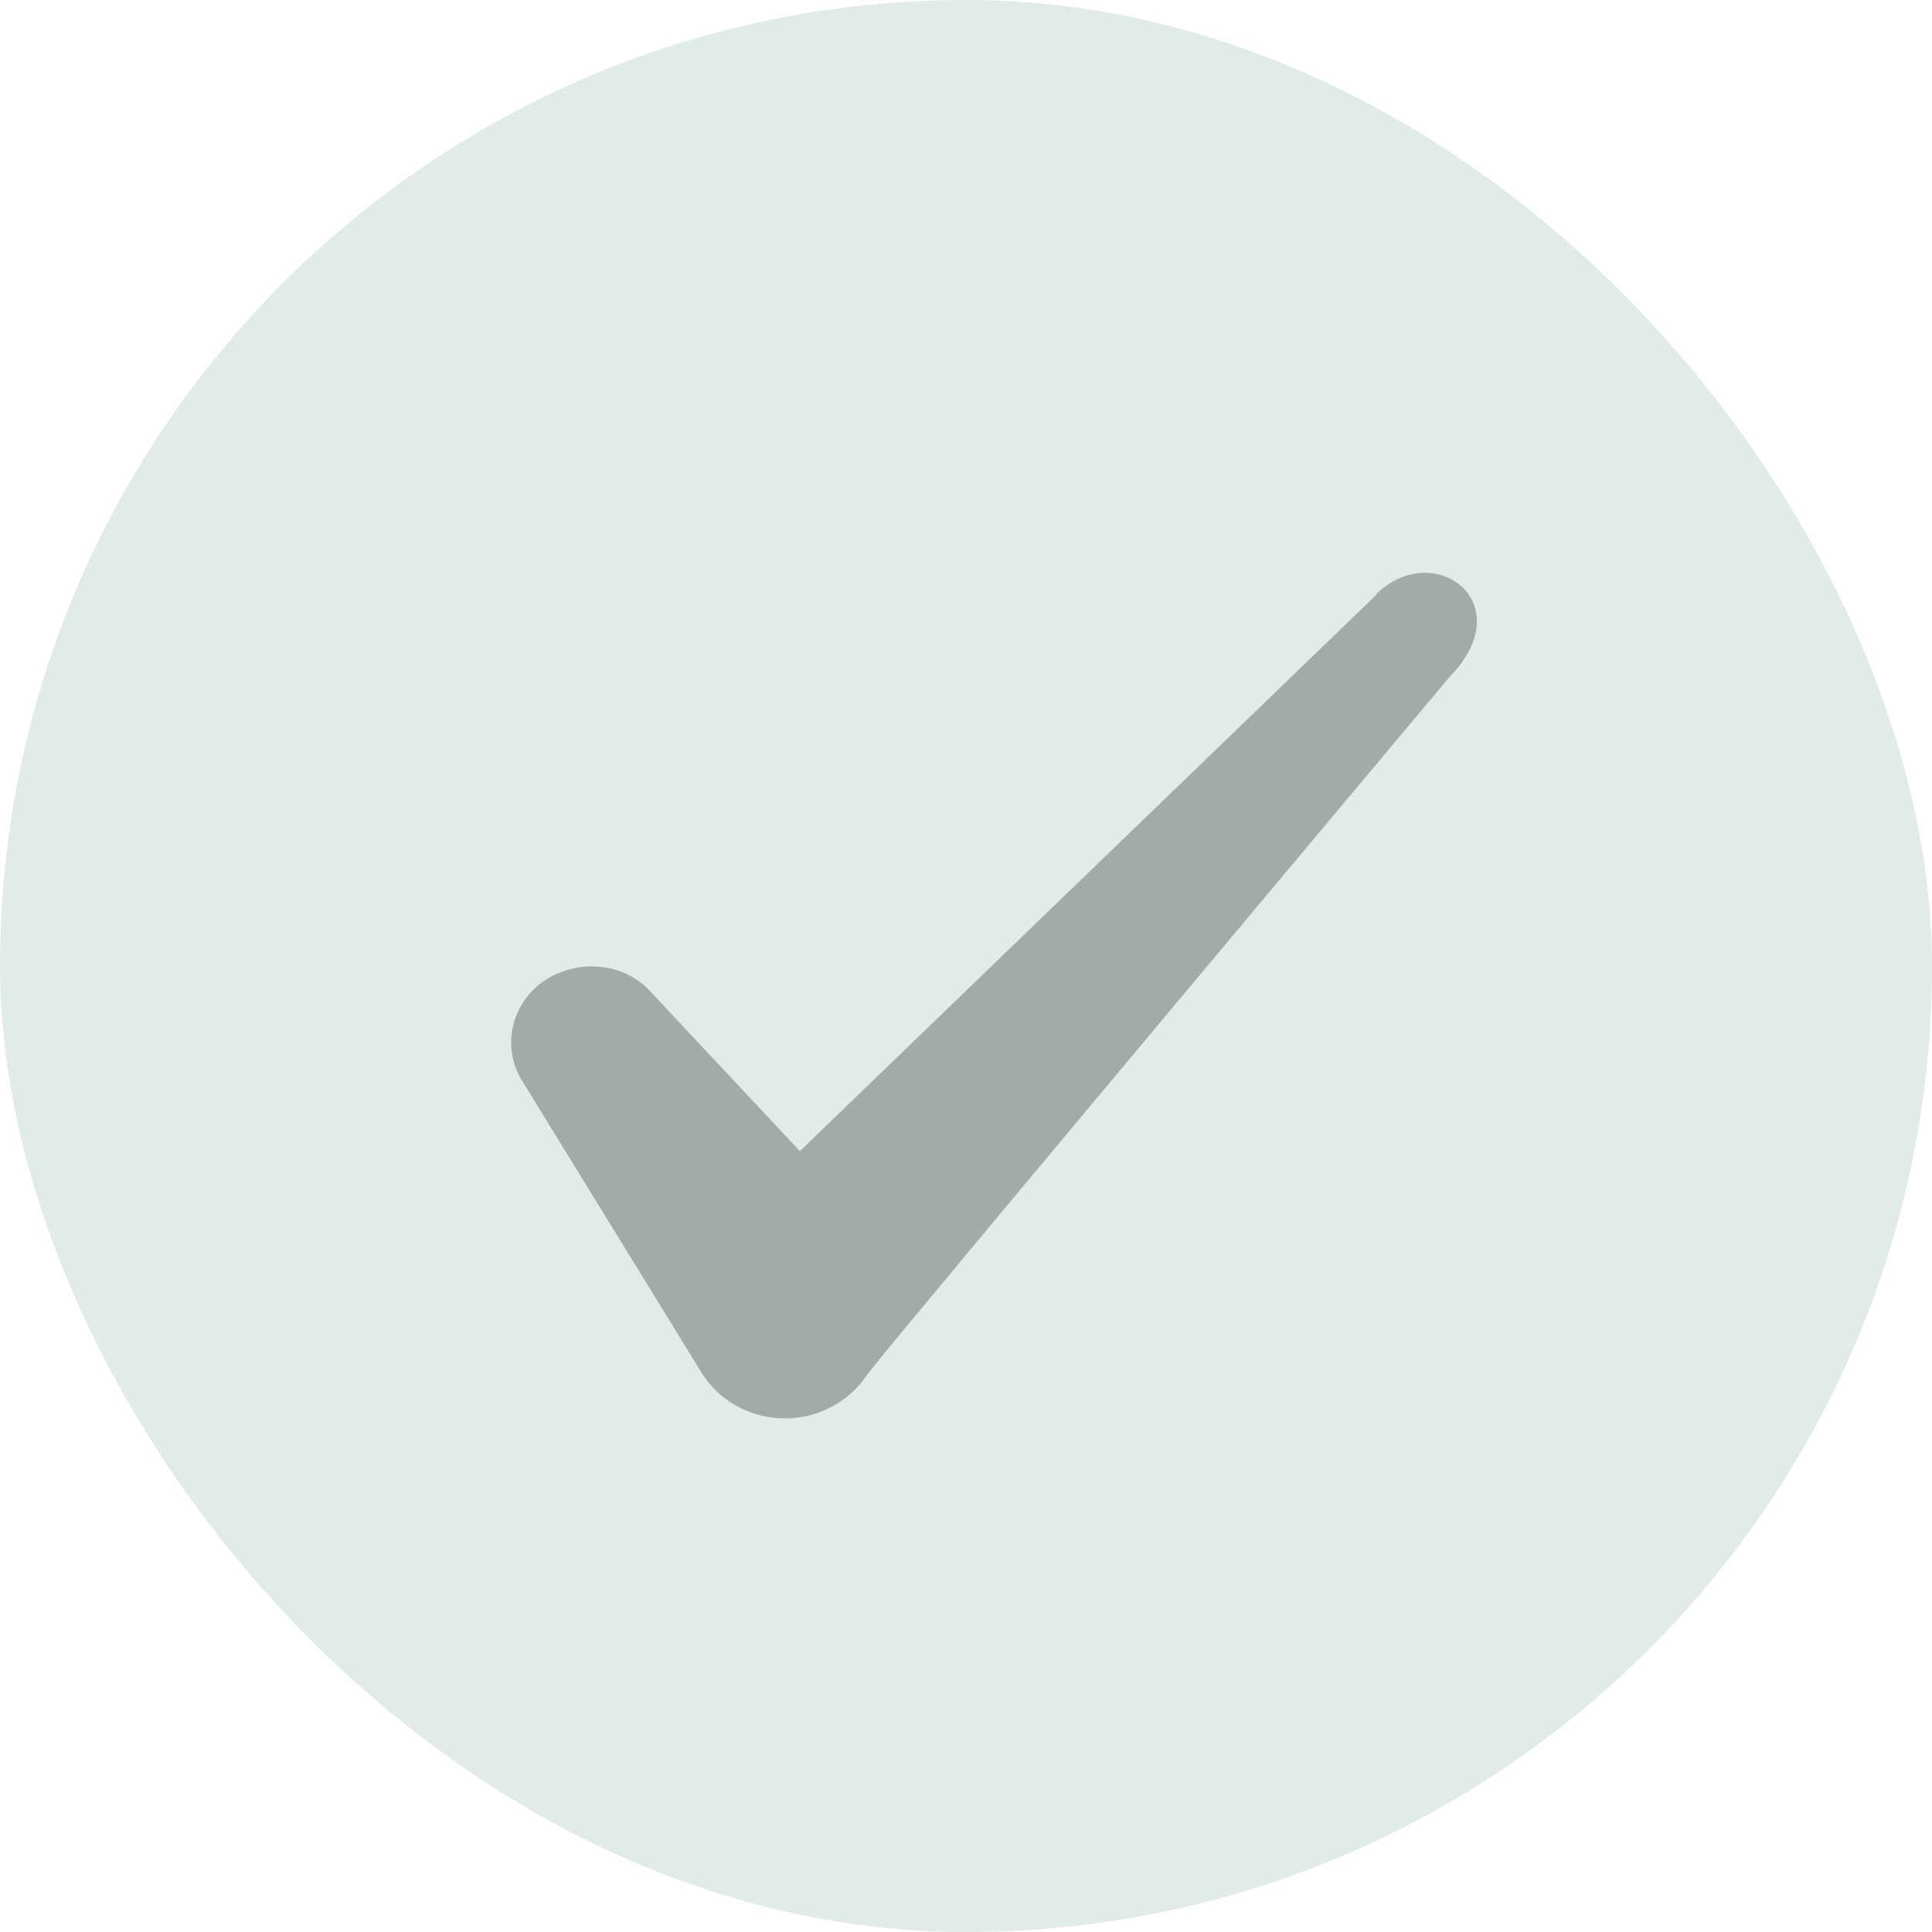
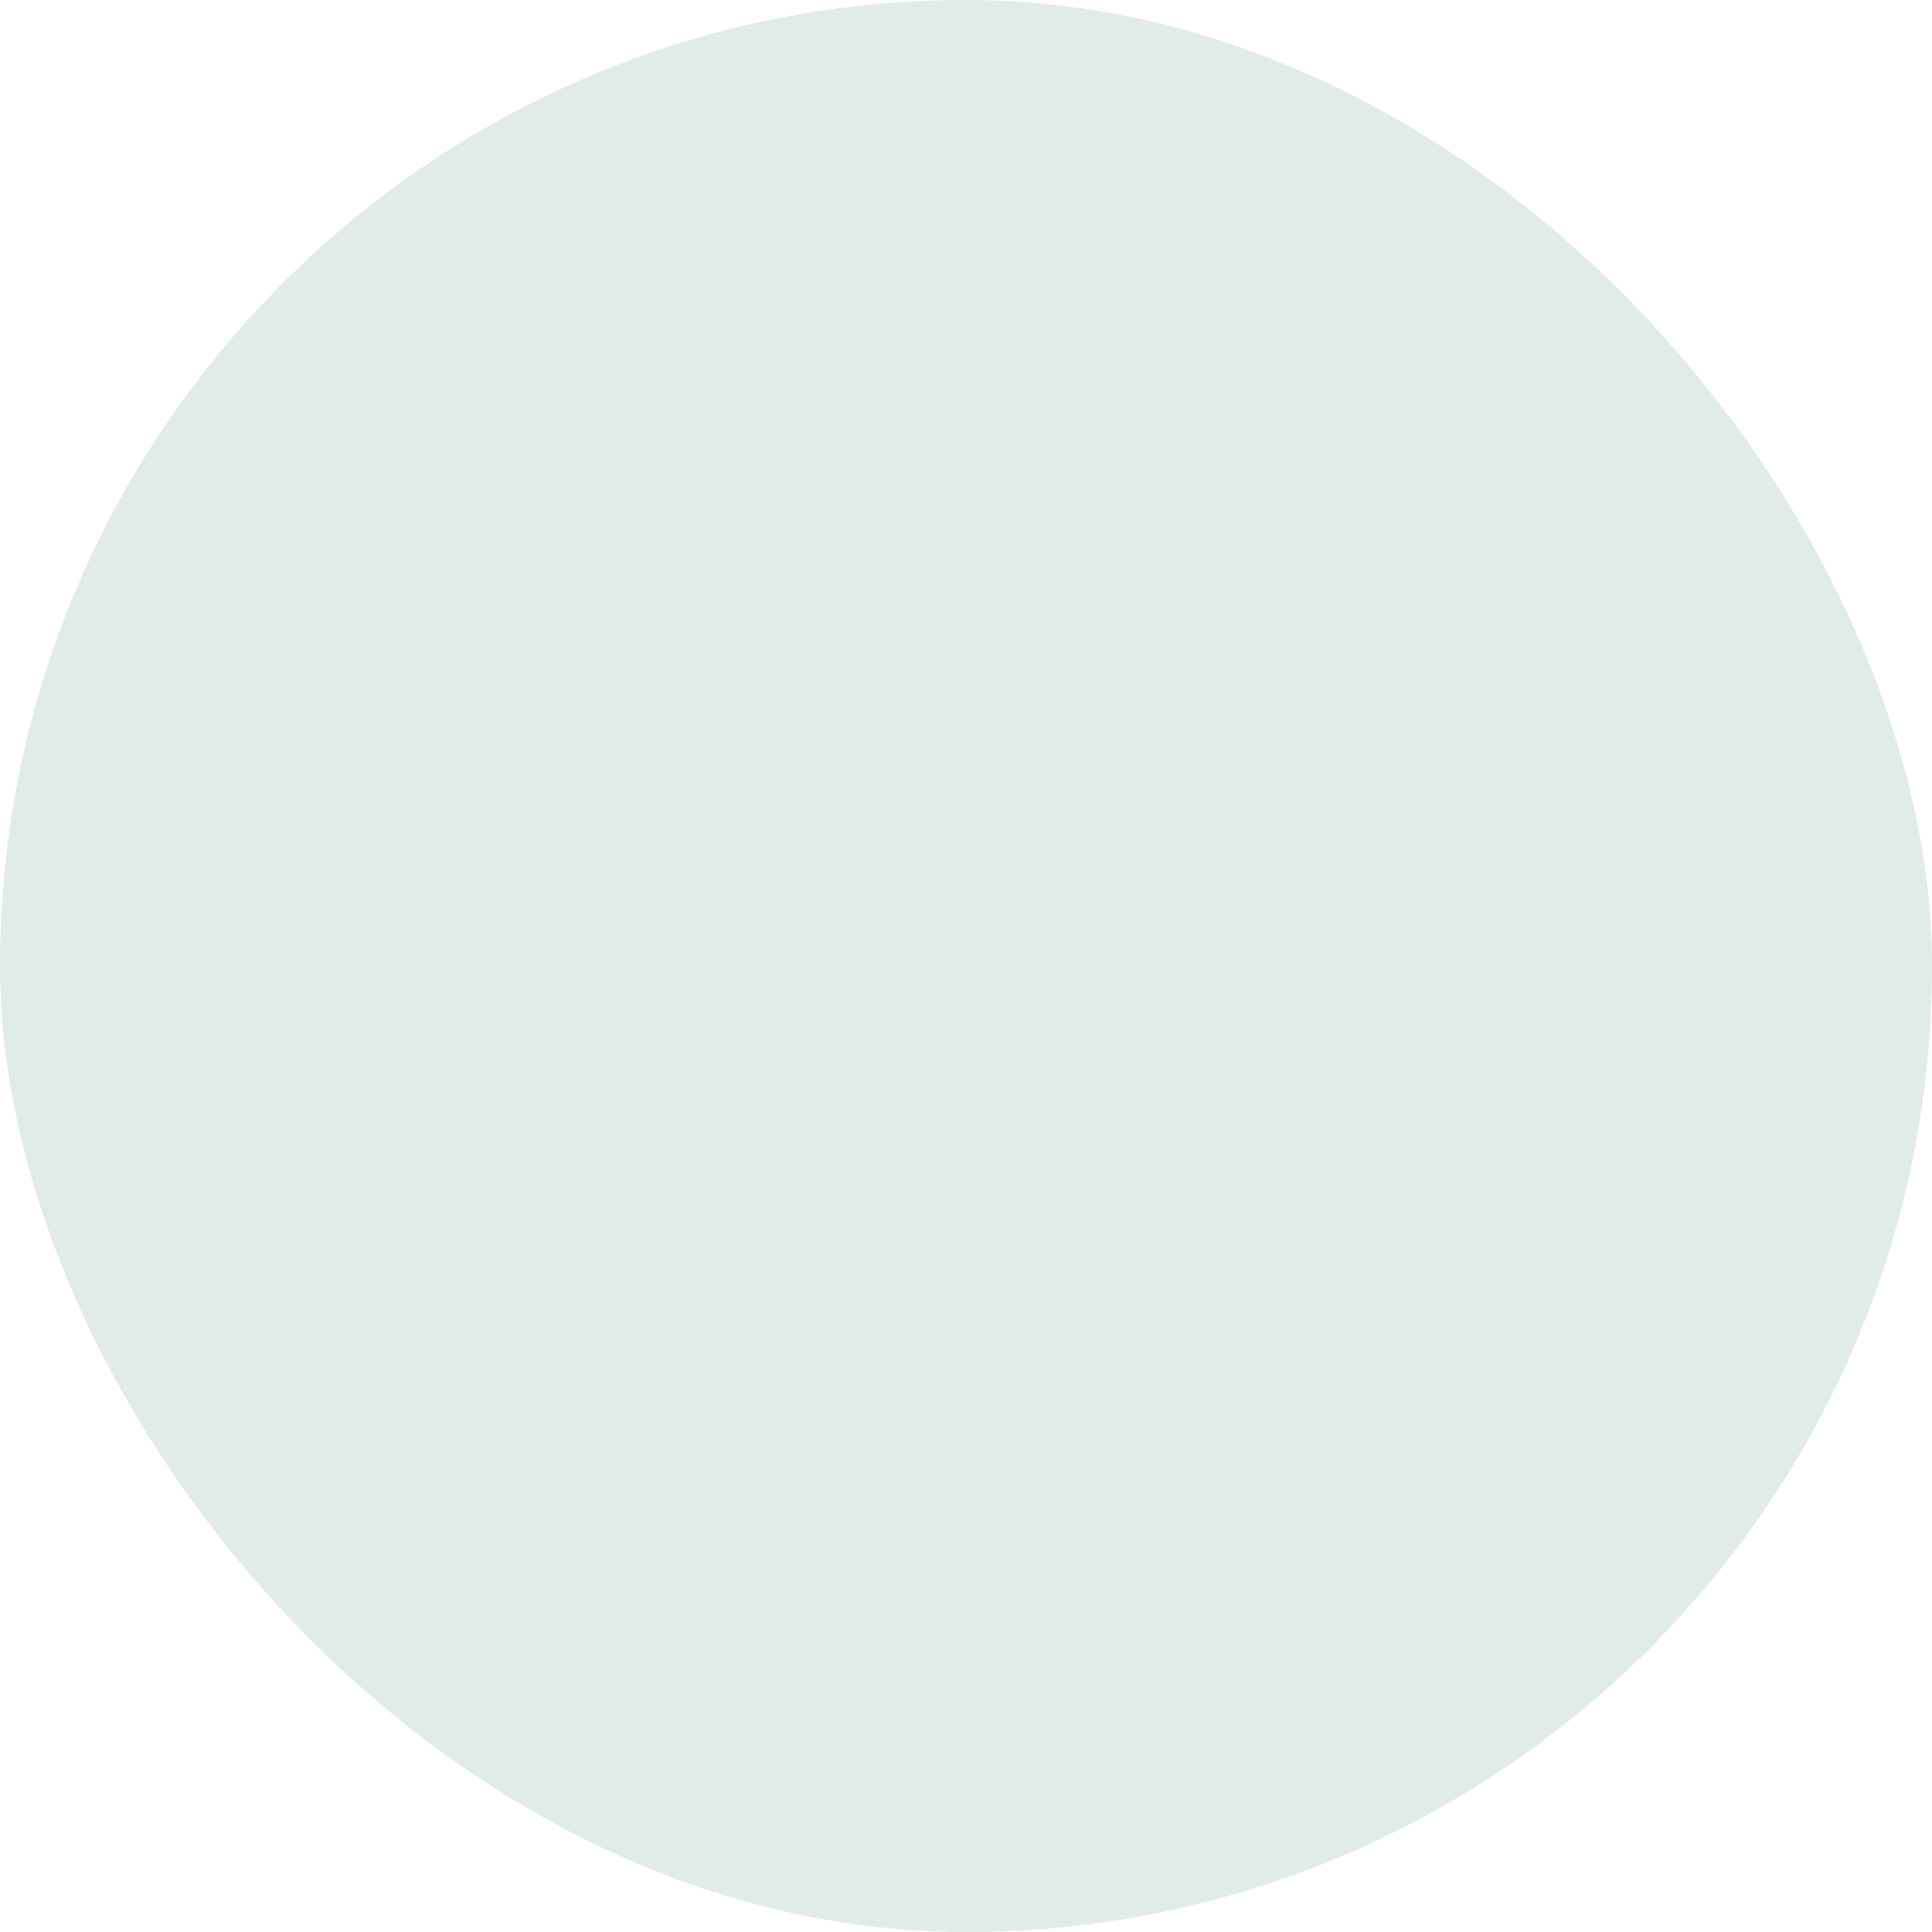
<svg xmlns="http://www.w3.org/2000/svg" width="24" height="24" viewBox="0 0 24 24" fill="none">
  <rect width="24" height="24" rx="12" fill="#E1EBE7" />
-   <path fill-rule="evenodd" clip-rule="evenodd" d="M17.096 7.39L9.936 14.3L8.036 12.27C7.686 11.94 7.136 11.92 6.736 12.2C6.346 12.49 6.236 13 6.476 13.41L8.726 17.07C8.946 17.41 9.326 17.62 9.756 17.62C10.166 17.62 10.556 17.41 10.776 17.07C11.136 16.6 18.006 8.41 18.006 8.41C18.906 7.49 17.816 6.68 17.096 7.38V7.39Z" fill="#A1ACA8" />
</svg>